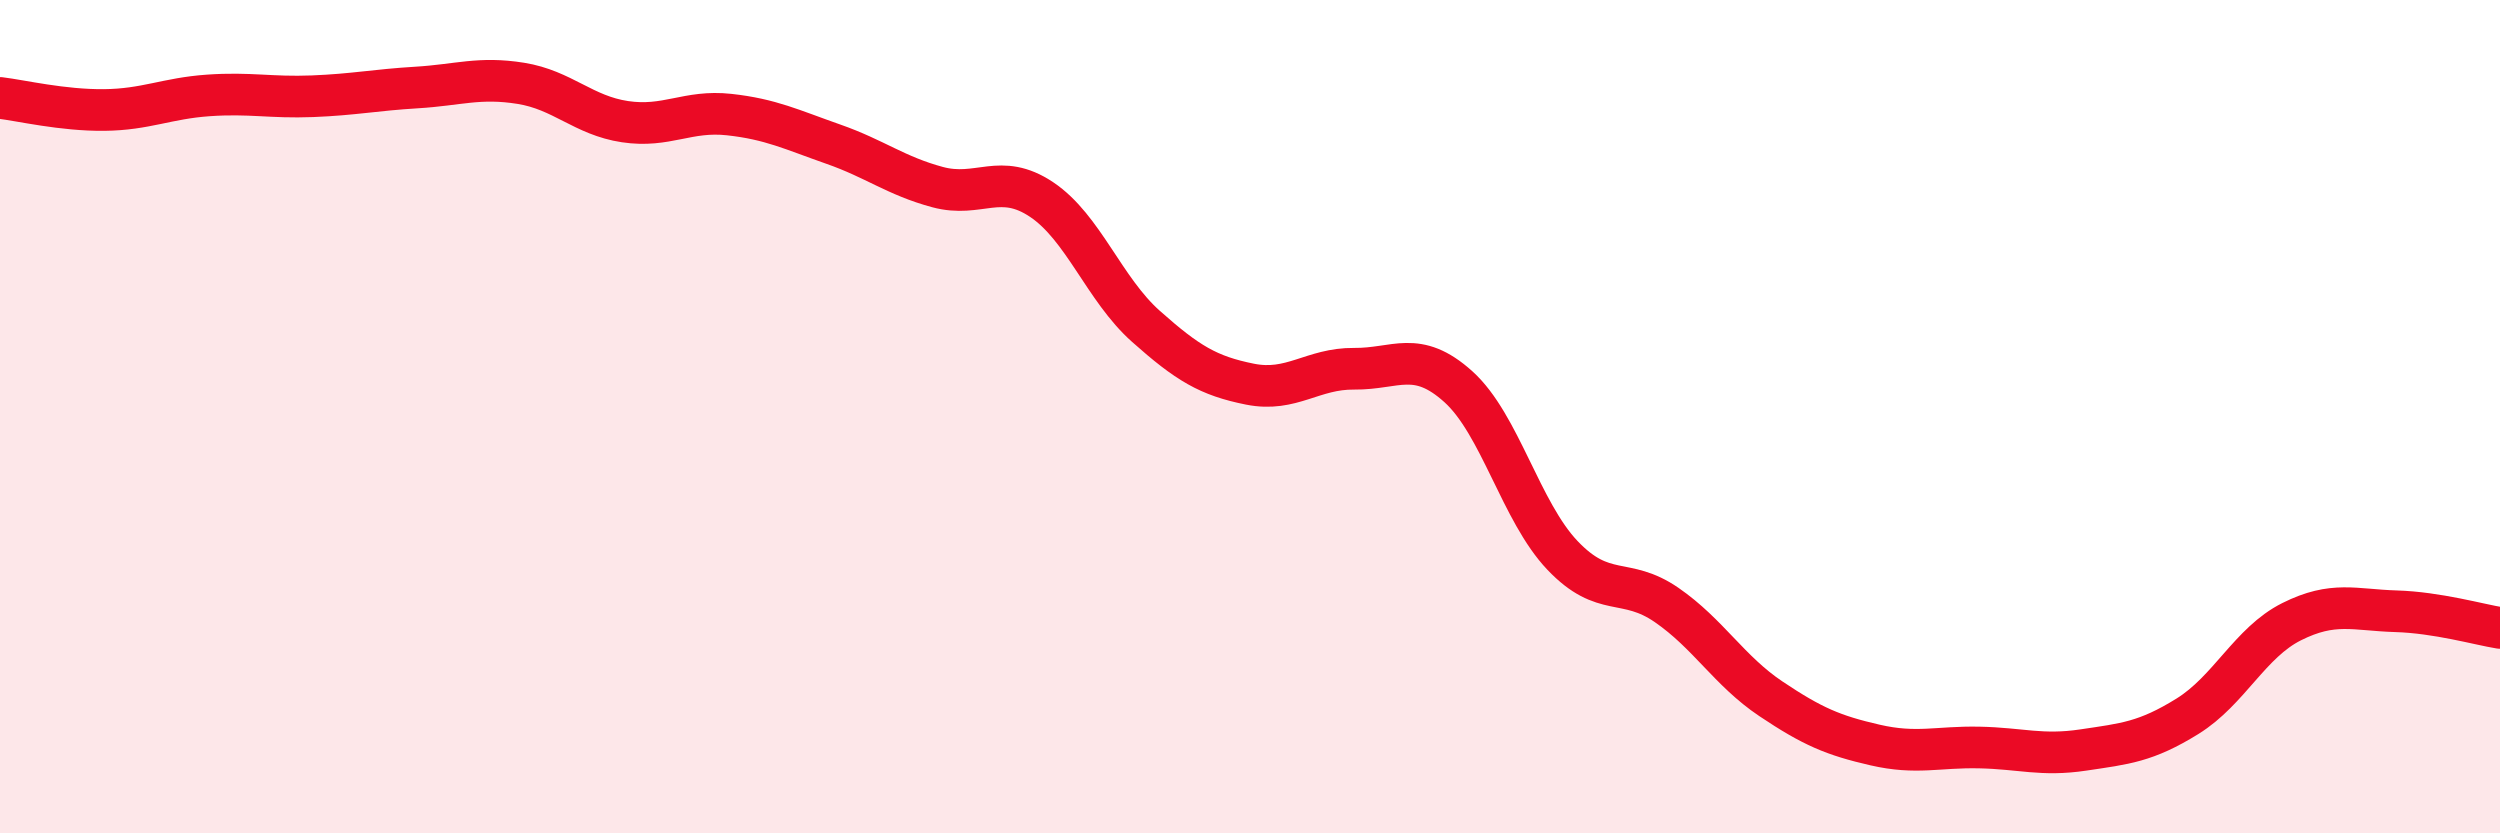
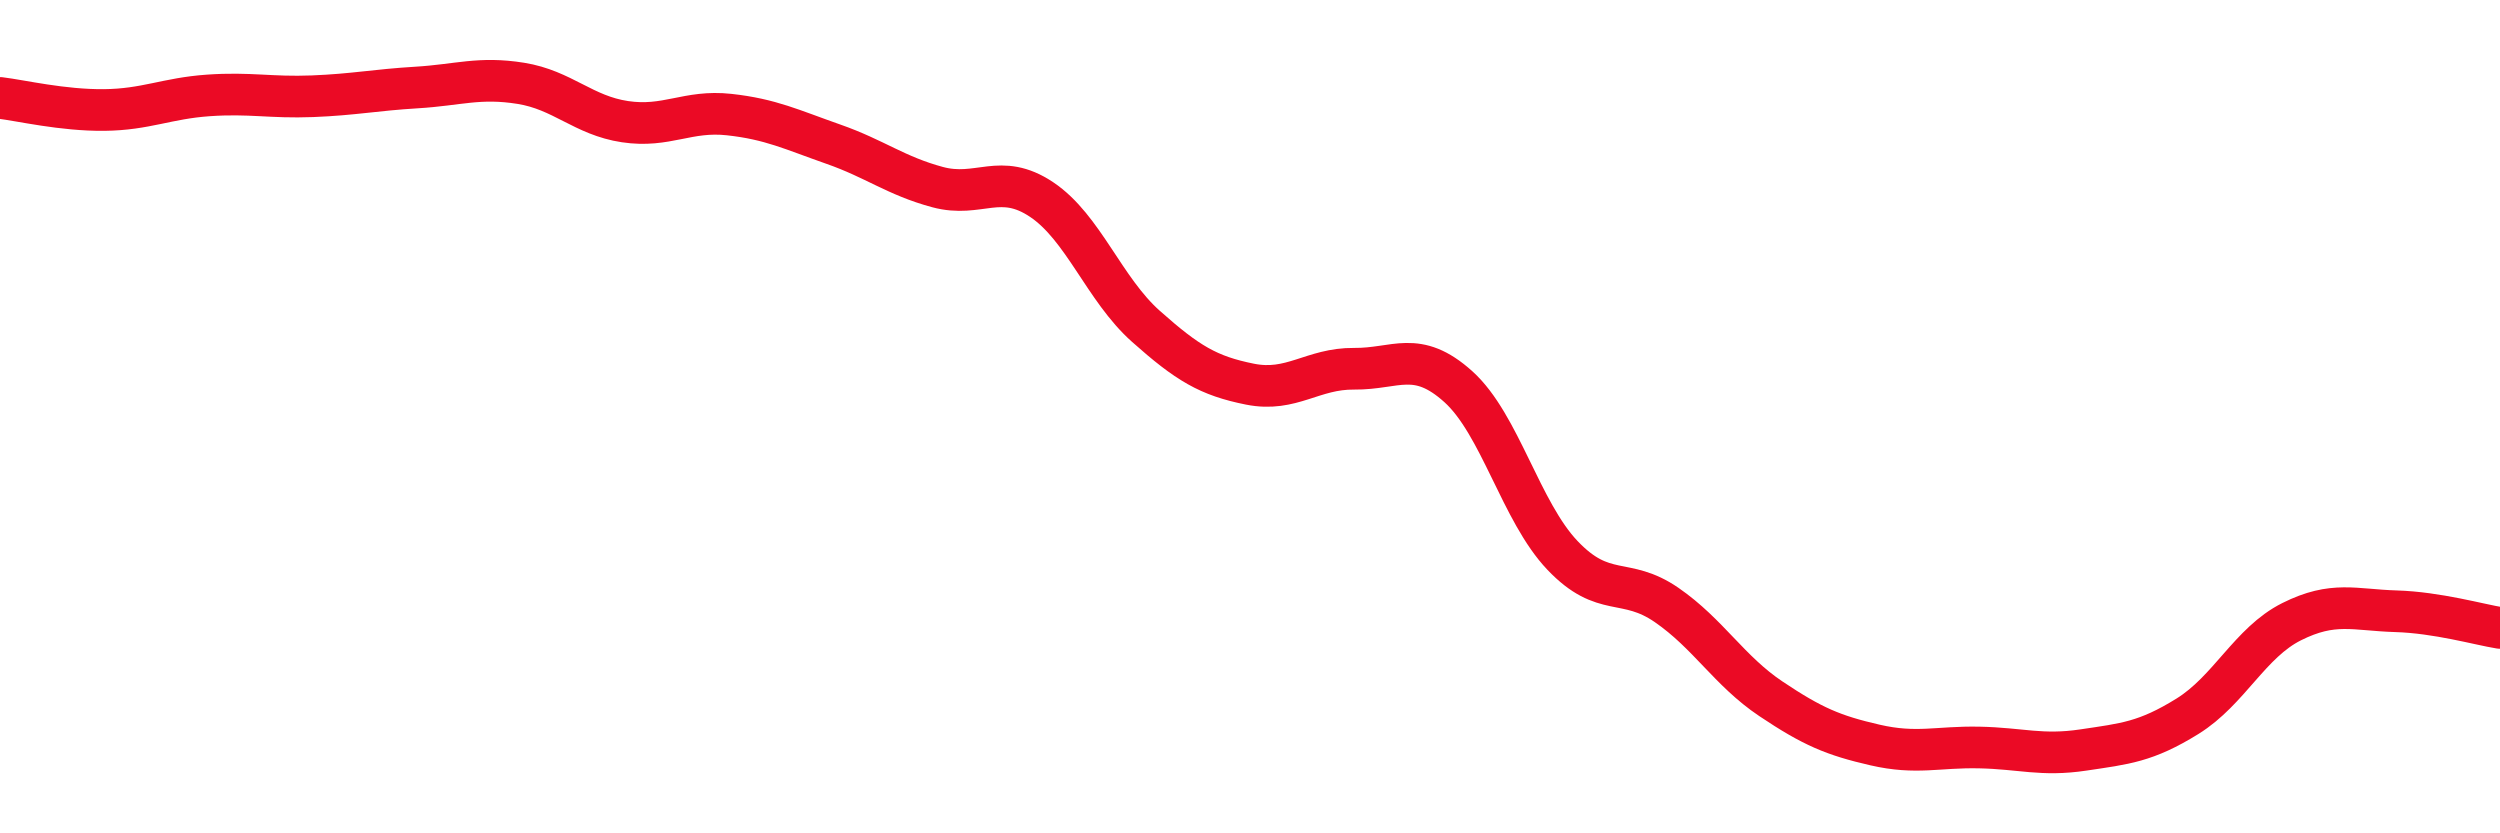
<svg xmlns="http://www.w3.org/2000/svg" width="60" height="20" viewBox="0 0 60 20">
-   <path d="M 0,2.35 C 0.5,2.41 1.5,2.65 2.5,2.64 C 3.5,2.63 4,2.36 5,2.29 C 6,2.22 6.5,2.35 7.5,2.31 C 8.5,2.27 9,2.16 10,2.1 C 11,2.04 11.5,1.84 12.5,2 C 13.5,2.16 14,2.77 15,2.92 C 16,3.07 16.5,2.64 17.5,2.75 C 18.5,2.86 19,3.11 20,3.46 C 21,3.81 21.5,4.22 22.5,4.49 C 23.5,4.76 24,4.12 25,4.79 C 26,5.46 26.5,6.94 27.5,7.83 C 28.5,8.72 29,9.02 30,9.22 C 31,9.42 31.5,8.84 32.5,8.85 C 33.5,8.86 34,8.38 35,9.28 C 36,10.18 36.5,12.28 37.5,13.33 C 38.5,14.38 39,13.83 40,14.52 C 41,15.21 41.5,16.1 42.5,16.77 C 43.5,17.44 44,17.65 45,17.88 C 46,18.11 46.5,17.92 47.5,17.94 C 48.5,17.96 49,18.15 50,18 C 51,17.85 51.5,17.81 52.5,17.19 C 53.5,16.57 54,15.42 55,14.92 C 56,14.42 56.5,14.64 57.5,14.67 C 58.5,14.7 59.5,14.99 60,15.07L60 20L0 20Z" fill="#EB0A25" opacity="0.1" stroke-linecap="round" stroke-linejoin="round" />
  <path d="M 0,2.35 C 0.5,2.41 1.5,2.65 2.5,2.64 C 3.5,2.63 4,2.36 5,2.29 C 6,2.22 6.5,2.35 7.5,2.31 C 8.5,2.27 9,2.16 10,2.1 C 11,2.04 11.5,1.84 12.5,2 C 13.5,2.16 14,2.77 15,2.92 C 16,3.07 16.5,2.64 17.5,2.75 C 18.5,2.86 19,3.11 20,3.46 C 21,3.81 21.5,4.22 22.5,4.49 C 23.5,4.76 24,4.12 25,4.79 C 26,5.46 26.5,6.94 27.5,7.83 C 28.5,8.72 29,9.02 30,9.22 C 31,9.42 31.5,8.84 32.5,8.85 C 33.5,8.86 34,8.38 35,9.28 C 36,10.18 36.5,12.28 37.5,13.33 C 38.5,14.38 39,13.83 40,14.52 C 41,15.21 41.5,16.1 42.5,16.77 C 43.5,17.44 44,17.65 45,17.88 C 46,18.11 46.5,17.92 47.5,17.94 C 48.5,17.96 49,18.15 50,18 C 51,17.85 51.5,17.81 52.5,17.19 C 53.5,16.57 54,15.42 55,14.92 C 56,14.42 56.5,14.64 57.5,14.67 C 58.5,14.7 59.5,14.99 60,15.07" stroke="#EB0A25" stroke-width="1" fill="none" stroke-linecap="round" stroke-linejoin="round" />
</svg>